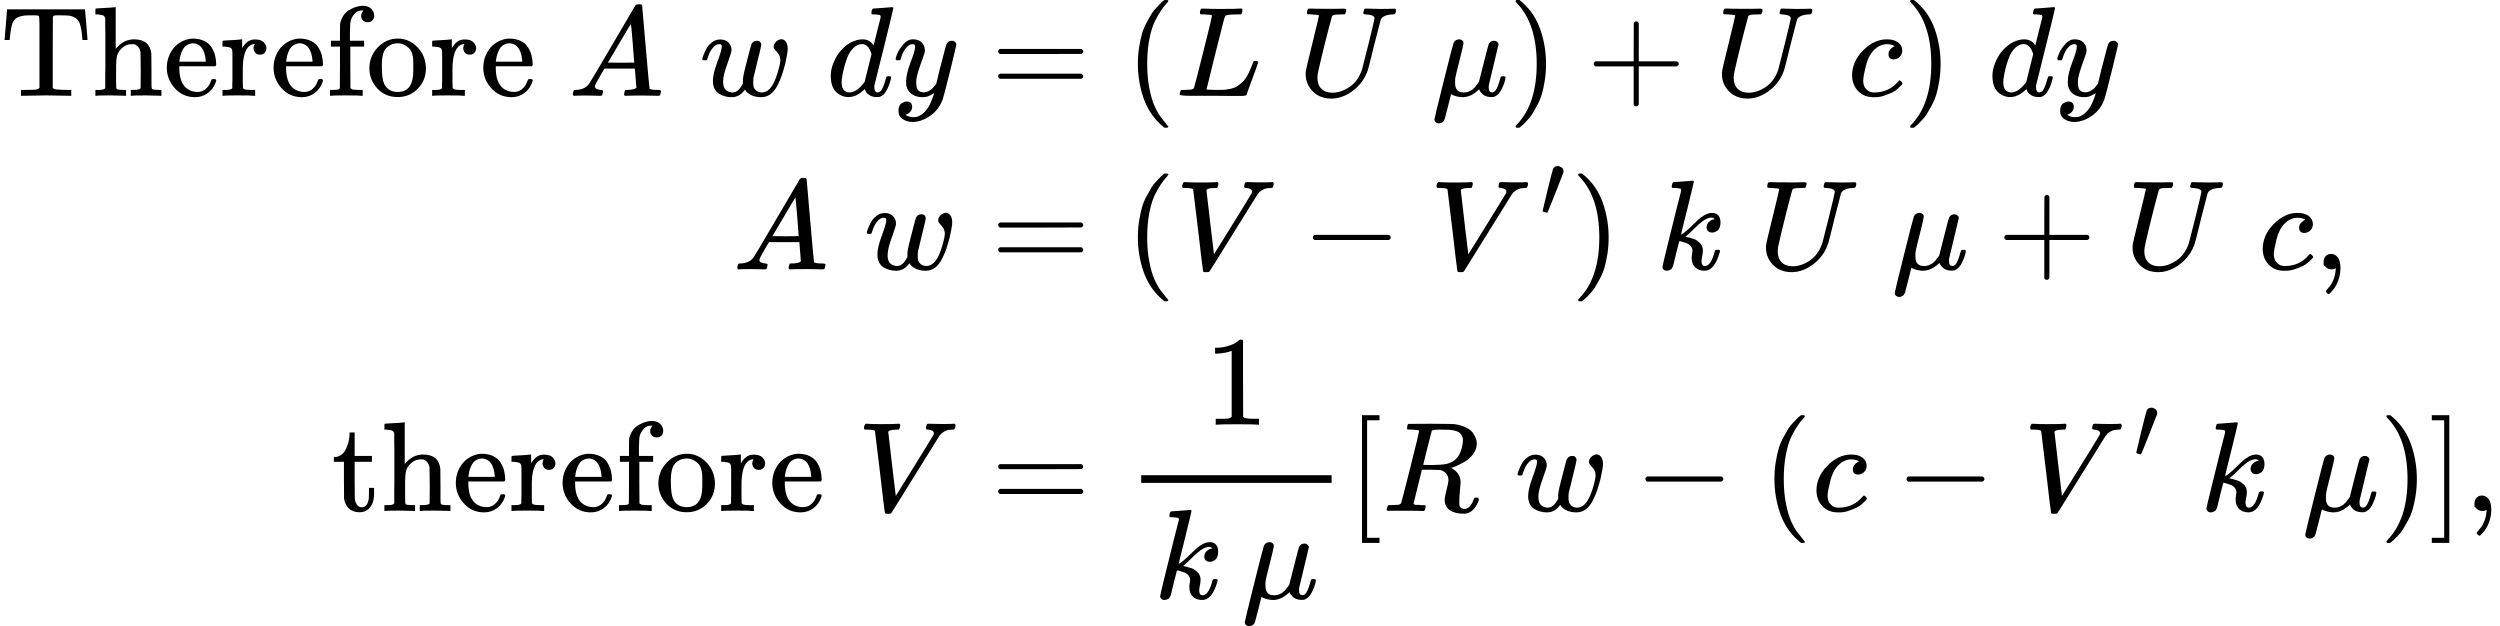
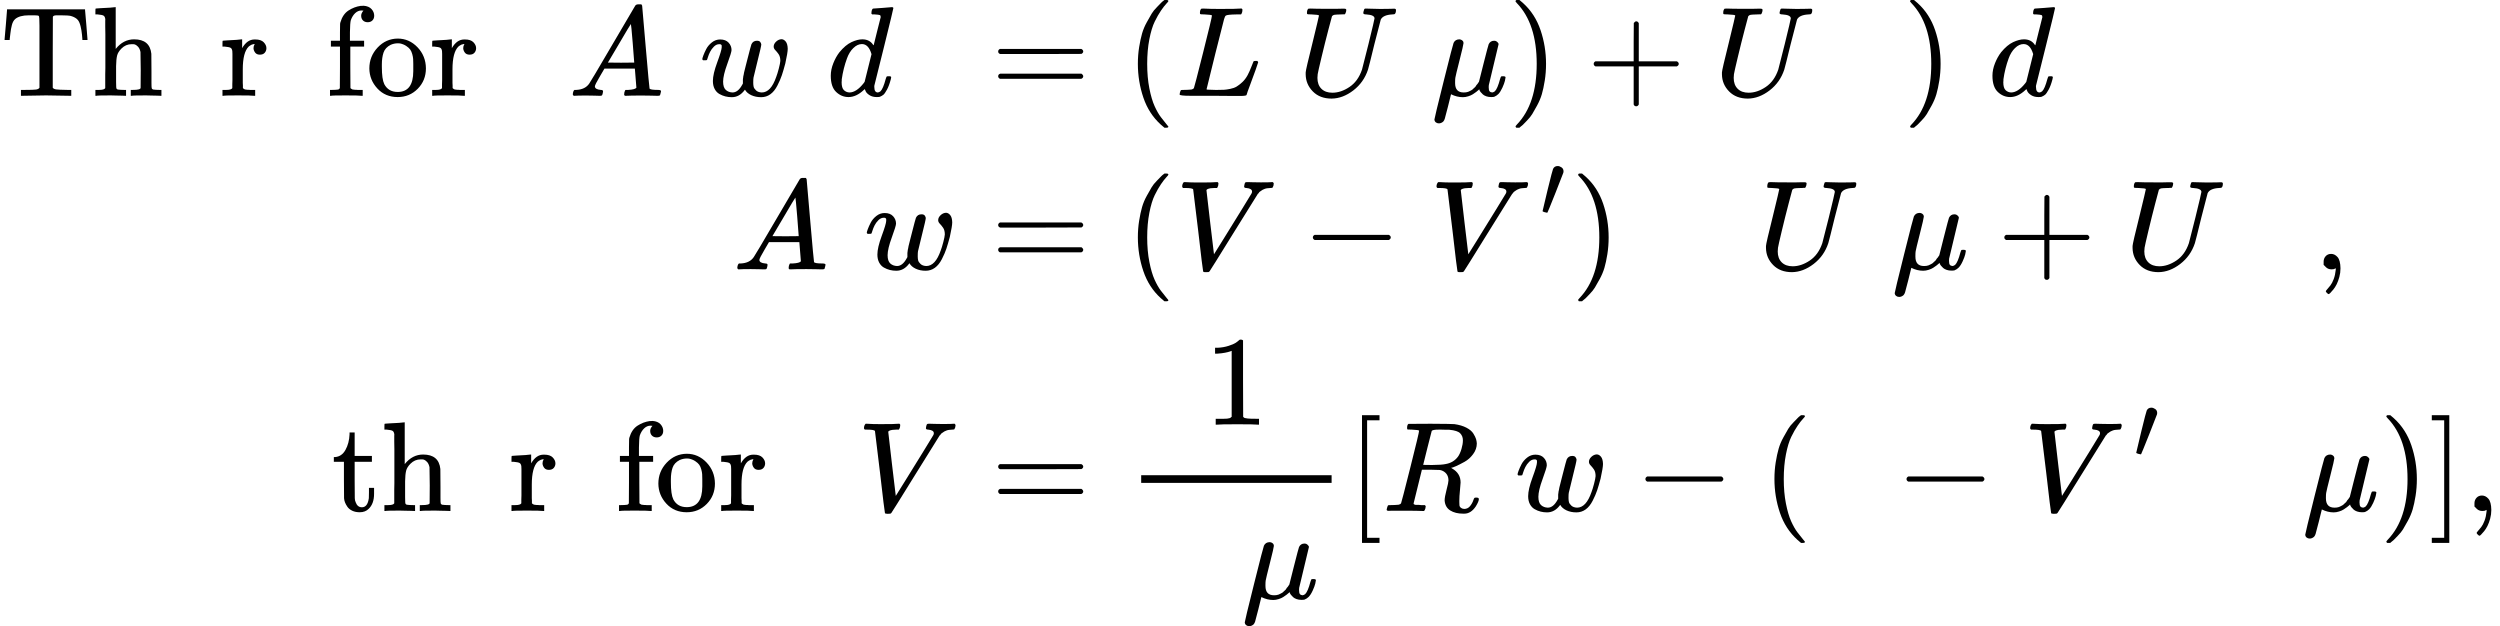
<svg xmlns="http://www.w3.org/2000/svg" xmlns:xlink="http://www.w3.org/1999/xlink" version="1.1" style="vertical-align: -4.981ex;" width="19575.2px" height="4903px" viewBox="0 -2701.5 19575.2 4903">
  <defs>
    <path id="MJX-30-TEX-N-54" d="M36 443Q37 448 46 558T55 671V677H666V671Q667 666 676 556T685 443V437H645V443Q645 445 642 478T631 544T610 593Q593 614 555 625Q534 630 478 630H451H443Q417 630 414 618Q413 616 413 339V63Q420 53 439 50T528 46H558V0H545L361 3Q186 1 177 0H164V46H194Q264 46 283 49T309 63V339V550Q309 620 304 625T271 630H244H224Q154 630 119 601Q101 585 93 554T81 486T76 443V437H36V443Z" />
    <path id="MJX-30-TEX-N-68" d="M41 46H55Q94 46 102 60V68Q102 77 102 91T102 124T102 167T103 217T103 272T103 329Q103 366 103 407T103 482T102 542T102 586T102 603Q99 622 88 628T43 637H25V660Q25 683 27 683L37 684Q47 685 66 686T103 688Q120 689 140 690T170 693T181 694H184V367Q244 442 328 442Q451 442 463 329Q464 322 464 190V104Q464 66 466 59T477 49Q498 46 526 46H542V0H534L510 1Q487 2 460 2T422 3Q319 3 310 0H302V46H318Q379 46 379 62Q380 64 380 200Q379 335 378 343Q372 371 358 385T334 402T308 404Q263 404 229 370Q202 343 195 315T187 232V168V108Q187 78 188 68T191 55T200 49Q221 46 249 46H265V0H257L234 1Q210 2 183 2T145 3Q42 3 33 0H25V46H41Z" />
-     <path id="MJX-30-TEX-N-65" d="M28 218Q28 273 48 318T98 391T163 433T229 448Q282 448 320 430T378 380T406 316T415 245Q415 238 408 231H126V216Q126 68 226 36Q246 30 270 30Q312 30 342 62Q359 79 369 104L379 128Q382 131 395 131H398Q415 131 415 121Q415 117 412 108Q393 53 349 21T250 -11Q155 -11 92 58T28 218ZM333 275Q322 403 238 411H236Q228 411 220 410T195 402T166 381T143 340T127 274V267H333V275Z" />
    <path id="MJX-30-TEX-N-72" d="M36 46H50Q89 46 97 60V68Q97 77 97 91T98 122T98 161T98 203Q98 234 98 269T98 328L97 351Q94 370 83 376T38 385H20V408Q20 431 22 431L32 432Q42 433 60 434T96 436Q112 437 131 438T160 441T171 442H174V373Q213 441 271 441H277Q322 441 343 419T364 373Q364 352 351 337T313 322Q288 322 276 338T263 372Q263 381 265 388T270 400T273 405Q271 407 250 401Q234 393 226 386Q179 341 179 207V154Q179 141 179 127T179 101T180 81T180 66V61Q181 59 183 57T188 54T193 51T200 49T207 48T216 47T225 47T235 46T245 46H276V0H267Q249 3 140 3Q37 3 28 0H20V46H36Z" />
    <path id="MJX-30-TEX-N-66" d="M273 0Q255 3 146 3Q43 3 34 0H26V46H42Q70 46 91 49Q99 52 103 60Q104 62 104 224V385H33V431H104V497L105 564L107 574Q126 639 171 668T266 704Q267 704 275 704T289 705Q330 702 351 679T372 627Q372 604 358 590T321 576T284 590T270 627Q270 647 288 667H284Q280 668 273 668Q245 668 223 647T189 592Q183 572 182 497V431H293V385H185V225Q185 63 186 61T189 57T194 54T199 51T206 49T213 48T222 47T231 47T241 46T251 46H282V0H273Z" />
    <path id="MJX-30-TEX-N-6F" d="M28 214Q28 309 93 378T250 448Q340 448 405 380T471 215Q471 120 407 55T250 -10Q153 -10 91 57T28 214ZM250 30Q372 30 372 193V225V250Q372 272 371 288T364 326T348 362T317 390T268 410Q263 411 252 411Q222 411 195 399Q152 377 139 338T126 246V226Q126 130 145 91Q177 30 250 30Z" />
    <path id="MJX-30-TEX-N-A0" d="" />
    <path id="MJX-30-TEX-I-1D434" d="M208 74Q208 50 254 46Q272 46 272 35Q272 34 270 22Q267 8 264 4T251 0Q249 0 239 0T205 1T141 2Q70 2 50 0H42Q35 7 35 11Q37 38 48 46H62Q132 49 164 96Q170 102 345 401T523 704Q530 716 547 716H555H572Q578 707 578 706L606 383Q634 60 636 57Q641 46 701 46Q726 46 726 36Q726 34 723 22Q720 7 718 4T704 0Q701 0 690 0T651 1T578 2Q484 2 455 0H443Q437 6 437 9T439 27Q443 40 445 43L449 46H469Q523 49 533 63L521 213H283L249 155Q208 86 208 74ZM516 260Q516 271 504 416T490 562L463 519Q447 492 400 412L310 260L413 259Q516 259 516 260Z" />
    <path id="MJX-30-TEX-I-1D464" d="M580 385Q580 406 599 424T641 443Q659 443 674 425T690 368Q690 339 671 253Q656 197 644 161T609 80T554 12T482 -11Q438 -11 404 5T355 48Q354 47 352 44Q311 -11 252 -11Q226 -11 202 -5T155 14T118 53T104 116Q104 170 138 262T173 379Q173 380 173 381Q173 390 173 393T169 400T158 404H154Q131 404 112 385T82 344T65 302T57 280Q55 278 41 278H27Q21 284 21 287Q21 293 29 315T52 366T96 418T161 441Q204 441 227 416T250 358Q250 340 217 250T184 111Q184 65 205 46T258 26Q301 26 334 87L339 96V119Q339 122 339 128T340 136T341 143T342 152T345 165T348 182T354 206T362 238T373 281Q402 395 406 404Q419 431 449 431Q468 431 475 421T483 402Q483 389 454 274T422 142Q420 131 420 107V100Q420 85 423 71T442 42T487 26Q558 26 600 148Q609 171 620 213T632 273Q632 306 619 325T593 357T580 385Z" />
    <path id="MJX-30-TEX-I-1D451" d="M366 683Q367 683 438 688T511 694Q523 694 523 686Q523 679 450 384T375 83T374 68Q374 26 402 26Q411 27 422 35Q443 55 463 131Q469 151 473 152Q475 153 483 153H487H491Q506 153 506 145Q506 140 503 129Q490 79 473 48T445 8T417 -8Q409 -10 393 -10Q359 -10 336 5T306 36L300 51Q299 52 296 50Q294 48 292 46Q233 -10 172 -10Q117 -10 75 30T33 157Q33 205 53 255T101 341Q148 398 195 420T280 442Q336 442 364 400Q369 394 369 396Q370 400 396 505T424 616Q424 629 417 632T378 637H357Q351 643 351 645T353 664Q358 683 366 683ZM352 326Q329 405 277 405Q242 405 210 374T160 293Q131 214 119 129Q119 126 119 118T118 106Q118 61 136 44T179 26Q233 26 290 98L298 109L352 326Z" />
-     <path id="MJX-30-TEX-I-1D466" d="M21 287Q21 301 36 335T84 406T158 442Q199 442 224 419T250 355Q248 336 247 334Q247 331 231 288T198 191T182 105Q182 62 196 45T238 27Q261 27 281 38T312 61T339 94Q339 95 344 114T358 173T377 247Q415 397 419 404Q432 431 462 431Q475 431 483 424T494 412T496 403Q496 390 447 193T391 -23Q363 -106 294 -155T156 -205Q111 -205 77 -183T43 -117Q43 -95 50 -80T69 -58T89 -48T106 -45Q150 -45 150 -87Q150 -107 138 -122T115 -142T102 -147L99 -148Q101 -153 118 -160T152 -167H160Q177 -167 186 -165Q219 -156 247 -127T290 -65T313 -9T321 21L315 17Q309 13 296 6T270 -6Q250 -11 231 -11Q185 -11 150 11T104 82Q103 89 103 113Q103 170 138 262T173 379Q173 380 173 381Q173 390 173 393T169 400T158 404H154Q131 404 112 385T82 344T65 302T57 280Q55 278 41 278H27Q21 284 21 287Z" />
    <path id="MJX-30-TEX-N-3D" d="M56 347Q56 360 70 367H707Q722 359 722 347Q722 336 708 328L390 327H72Q56 332 56 347ZM56 153Q56 168 72 173H708Q722 163 722 153Q722 140 707 133H70Q56 140 56 153Z" />
    <path id="MJX-30-TEX-N-28" d="M94 250Q94 319 104 381T127 488T164 576T202 643T244 695T277 729T302 750H315H319Q333 750 333 741Q333 738 316 720T275 667T226 581T184 443T167 250T184 58T225 -81T274 -167T316 -220T333 -241Q333 -250 318 -250H315H302L274 -226Q180 -141 137 -14T94 250Z" />
    <path id="MJX-30-TEX-I-1D43F" d="M228 637Q194 637 192 641Q191 643 191 649Q191 673 202 682Q204 683 217 683Q271 680 344 680Q485 680 506 683H518Q524 677 524 674T522 656Q517 641 513 637H475Q406 636 394 628Q387 624 380 600T313 336Q297 271 279 198T252 88L243 52Q243 48 252 48T311 46H328Q360 46 379 47T428 54T478 72T522 106T564 161Q580 191 594 228T611 270Q616 273 628 273H641Q647 264 647 262T627 203T583 83T557 9Q555 4 553 3T537 0T494 -1Q483 -1 418 -1T294 0H116Q32 0 32 10Q32 17 34 24Q39 43 44 45Q48 46 59 46H65Q92 46 125 49Q139 52 144 61Q147 65 216 339T285 628Q285 635 228 637Z" />
    <path id="MJX-30-TEX-I-1D448" d="M107 637Q73 637 71 641Q70 643 70 649Q70 673 81 682Q83 683 98 683Q139 681 234 681Q268 681 297 681T342 682T362 682Q378 682 378 672Q378 670 376 658Q371 641 366 638H364Q362 638 359 638T352 638T343 637T334 637Q295 636 284 634T266 623Q265 621 238 518T184 302T154 169Q152 155 152 140Q152 86 183 55T269 24Q336 24 403 69T501 205L552 406Q599 598 599 606Q599 633 535 637Q511 637 511 648Q511 650 513 660Q517 676 519 679T529 683Q532 683 561 682T645 680Q696 680 723 681T752 682Q767 682 767 672Q767 650 759 642Q756 637 737 637Q666 633 648 597Q646 592 598 404Q557 235 548 205Q515 105 433 42T263 -22Q171 -22 116 34T60 167V183Q60 201 115 421Q164 622 164 628Q164 635 107 637Z" />
    <path id="MJX-30-TEX-I-1D707" d="M58 -216Q44 -216 34 -208T23 -186Q23 -176 96 116T173 414Q186 442 219 442Q231 441 239 435T249 423T251 413Q251 401 220 279T187 142Q185 131 185 107V99Q185 26 252 26Q261 26 270 27T287 31T302 38T315 45T327 55T338 65T348 77T356 88T365 100L372 110L408 253Q444 395 448 404Q461 431 491 431Q504 431 512 424T523 412T525 402L449 84Q448 79 448 68Q448 43 455 35T476 26Q485 27 496 35Q517 55 537 131Q543 151 547 152Q549 153 557 153H561Q580 153 580 144Q580 138 575 117T555 63T523 13Q510 0 491 -8Q483 -10 467 -10Q446 -10 429 -4T402 11T385 29T376 44T374 51L368 45Q362 39 350 30T324 12T288 -4T246 -11Q199 -11 153 12L129 -85Q108 -167 104 -180T92 -202Q76 -216 58 -216Z" />
    <path id="MJX-30-TEX-N-29" d="M60 749L64 750Q69 750 74 750H86L114 726Q208 641 251 514T294 250Q294 182 284 119T261 12T224 -76T186 -143T145 -194T113 -227T90 -246Q87 -249 86 -250H74Q66 -250 63 -250T58 -247T55 -238Q56 -237 66 -225Q221 -64 221 250T66 725Q56 737 55 738Q55 746 60 749Z" />
    <path id="MJX-30-TEX-N-2B" d="M56 237T56 250T70 270H369V420L370 570Q380 583 389 583Q402 583 409 568V270H707Q722 262 722 250T707 230H409V-68Q401 -82 391 -82H389H387Q375 -82 369 -68V230H70Q56 237 56 250Z" />
-     <path id="MJX-30-TEX-I-1D450" d="M34 159Q34 268 120 355T306 442Q362 442 394 418T427 355Q427 326 408 306T360 285Q341 285 330 295T319 325T330 359T352 380T366 386H367Q367 388 361 392T340 400T306 404Q276 404 249 390Q228 381 206 359Q162 315 142 235T121 119Q121 73 147 50Q169 26 205 26H209Q321 26 394 111Q403 121 406 121Q410 121 419 112T429 98T420 83T391 55T346 25T282 0T202 -11Q127 -11 81 37T34 159Z" />
    <path id="MJX-30-TEX-I-1D449" d="M52 648Q52 670 65 683H76Q118 680 181 680Q299 680 320 683H330Q336 677 336 674T334 656Q329 641 325 637H304Q282 635 274 635Q245 630 242 620Q242 618 271 369T301 118L374 235Q447 352 520 471T595 594Q599 601 599 609Q599 633 555 637Q537 637 537 648Q537 649 539 661Q542 675 545 679T558 683Q560 683 570 683T604 682T668 681Q737 681 755 683H762Q769 676 769 672Q769 655 760 640Q757 637 743 637Q730 636 719 635T698 630T682 623T670 615T660 608T652 599T645 592L452 282Q272 -9 266 -16Q263 -18 259 -21L241 -22H234Q216 -22 216 -15Q213 -9 177 305Q139 623 138 626Q133 637 76 637H59Q52 642 52 648Z" />
    <path id="MJX-30-TEX-N-2212" d="M84 237T84 250T98 270H679Q694 262 694 250T679 230H98Q84 237 84 250Z" />
    <path id="MJX-30-TEX-V-2032" d="M79 43Q73 43 52 49T30 61Q30 68 85 293T146 528Q161 560 198 560Q218 560 240 545T262 501Q262 496 260 486Q259 479 173 263T84 45T79 43Z" />
-     <path id="MJX-30-TEX-I-1D458" d="M121 647Q121 657 125 670T137 683Q138 683 209 688T282 694Q294 694 294 686Q294 679 244 477Q194 279 194 272Q213 282 223 291Q247 309 292 354T362 415Q402 442 438 442Q468 442 485 423T503 369Q503 344 496 327T477 302T456 291T438 288Q418 288 406 299T394 328Q394 353 410 369T442 390L458 393Q446 405 434 405H430Q398 402 367 380T294 316T228 255Q230 254 243 252T267 246T293 238T320 224T342 206T359 180T365 147Q365 130 360 106T354 66Q354 26 381 26Q429 26 459 145Q461 153 479 153H483Q499 153 499 144Q499 139 496 130Q455 -11 378 -11Q333 -11 305 15T277 90Q277 108 280 121T283 145Q283 167 269 183T234 206T200 217T182 220H180Q168 178 159 139T145 81T136 44T129 20T122 7T111 -2Q98 -11 83 -11Q66 -11 57 -1T48 16Q48 26 85 176T158 471L195 616Q196 629 188 632T149 637H144Q134 637 131 637T124 640T121 647Z" />
    <path id="MJX-30-TEX-N-2C" d="M78 35T78 60T94 103T137 121Q165 121 187 96T210 8Q210 -27 201 -60T180 -117T154 -158T130 -185T117 -194Q113 -194 104 -185T95 -172Q95 -168 106 -156T131 -126T157 -76T173 -3V9L172 8Q170 7 167 6T161 3T152 1T140 0Q113 0 96 17Z" />
    <path id="MJX-30-TEX-N-74" d="M27 422Q80 426 109 478T141 600V615H181V431H316V385H181V241Q182 116 182 100T189 68Q203 29 238 29Q282 29 292 100Q293 108 293 146V181H333V146V134Q333 57 291 17Q264 -10 221 -10Q187 -10 162 2T124 33T105 68T98 100Q97 107 97 248V385H18V422H27Z" />
    <path id="MJX-30-TEX-N-31" d="M213 578L200 573Q186 568 160 563T102 556H83V602H102Q149 604 189 617T245 641T273 663Q275 666 285 666Q294 666 302 660V361L303 61Q310 54 315 52T339 48T401 46H427V0H416Q395 3 257 3Q121 3 100 0H88V46H114Q136 46 152 46T177 47T193 50T201 52T207 57T213 61V578Z" />
-     <path id="MJX-30-TEX-N-5B" d="M118 -250V750H255V710H158V-210H255V-250H118Z" />
+     <path id="MJX-30-TEX-N-5B" d="M118 -250V750H255V710H158V-210H255V-250Z" />
    <path id="MJX-30-TEX-I-1D445" d="M230 637Q203 637 198 638T193 649Q193 676 204 682Q206 683 378 683Q550 682 564 680Q620 672 658 652T712 606T733 563T739 529Q739 484 710 445T643 385T576 351T538 338L545 333Q612 295 612 223Q612 212 607 162T602 80V71Q602 53 603 43T614 25T640 16Q668 16 686 38T712 85Q717 99 720 102T735 105Q755 105 755 93Q755 75 731 36Q693 -21 641 -21H632Q571 -21 531 4T487 82Q487 109 502 166T517 239Q517 290 474 313Q459 320 449 321T378 323H309L277 193Q244 61 244 59Q244 55 245 54T252 50T269 48T302 46H333Q339 38 339 37T336 19Q332 6 326 0H311Q275 2 180 2Q146 2 117 2T71 2T50 1Q33 1 33 10Q33 12 36 24Q41 43 46 45Q50 46 61 46H67Q94 46 127 49Q141 52 146 61Q149 65 218 339T287 628Q287 635 230 637ZM630 554Q630 586 609 608T523 636Q521 636 500 636T462 637H440Q393 637 386 627Q385 624 352 494T319 361Q319 360 388 360Q466 361 492 367Q556 377 592 426Q608 449 619 486T630 554Z" />
    <path id="MJX-30-TEX-N-5D" d="M22 710V750H159V-250H22V-210H119V710H22Z" />
  </defs>
  <g stroke="currentColor" fill="currentColor" stroke-width="0" transform="scale(1,-1)">
    <g>
      <g>
        <g transform="translate(0,1951.5)">
          <g>
            <g>
              <use xlink:href="#MJX-30-TEX-N-54" />
              <use xlink:href="#MJX-30-TEX-N-68" transform="translate(722,0)" />
              <use xlink:href="#MJX-30-TEX-N-65" transform="translate(1278,0)" />
              <use xlink:href="#MJX-30-TEX-N-72" transform="translate(1722,0)" />
              <use xlink:href="#MJX-30-TEX-N-65" transform="translate(2114,0)" />
              <use xlink:href="#MJX-30-TEX-N-66" transform="translate(2558,0)" />
              <use xlink:href="#MJX-30-TEX-N-6F" transform="translate(2864,0)" />
              <use xlink:href="#MJX-30-TEX-N-72" transform="translate(3364,0)" />
              <use xlink:href="#MJX-30-TEX-N-65" transform="translate(3756,0)" />
              <use xlink:href="#MJX-30-TEX-N-A0" transform="translate(4200,0)" />
            </g>
            <g transform="translate(4450,0)">
              <use xlink:href="#MJX-30-TEX-I-1D434" />
            </g>
            <g transform="translate(5200,0)">
              <g />
            </g>
            <g transform="translate(5478,0)">
              <use xlink:href="#MJX-30-TEX-I-1D464" />
            </g>
            <g transform="translate(6194,0)">
              <g />
            </g>
            <g transform="translate(6472,0)">
              <use xlink:href="#MJX-30-TEX-I-1D451" />
            </g>
            <g transform="translate(6992,0)">
              <use xlink:href="#MJX-30-TEX-I-1D466" />
            </g>
          </g>
          <g transform="translate(7482,0)">
            <g />
            <g transform="translate(277.8,0)">
              <use xlink:href="#MJX-30-TEX-N-3D" />
            </g>
            <g transform="translate(1333.6,0)">
              <use xlink:href="#MJX-30-TEX-N-28" />
            </g>
            <g transform="translate(1722.6,0)">
              <use xlink:href="#MJX-30-TEX-I-1D43F" />
            </g>
            <g transform="translate(2403.6,0)">
              <g />
            </g>
            <g transform="translate(2681.6,0)">
              <use xlink:href="#MJX-30-TEX-I-1D448" />
            </g>
            <g transform="translate(3448.6,0)">
              <g />
            </g>
            <g transform="translate(3726.6,0)">
              <use xlink:href="#MJX-30-TEX-I-1D707" />
            </g>
            <g transform="translate(4329.6,0)">
              <use xlink:href="#MJX-30-TEX-N-29" />
            </g>
            <g transform="translate(4940.8,0)">
              <use xlink:href="#MJX-30-TEX-N-2B" />
            </g>
            <g transform="translate(5941,0)">
              <use xlink:href="#MJX-30-TEX-I-1D448" />
            </g>
            <g transform="translate(6708,0)">
              <g />
            </g>
            <g transform="translate(6986,0)">
              <use xlink:href="#MJX-30-TEX-I-1D450" />
            </g>
            <g transform="translate(7419,0)">
              <use xlink:href="#MJX-30-TEX-N-29" />
            </g>
            <g transform="translate(7808,0)">
              <g />
            </g>
            <g transform="translate(8086,0)">
              <use xlink:href="#MJX-30-TEX-I-1D451" />
            </g>
            <g transform="translate(8606,0)">
              <use xlink:href="#MJX-30-TEX-I-1D466" />
            </g>
          </g>
        </g>
        <g transform="translate(0,592.5)">
          <g transform="translate(5738,0)">
            <g>
              <use xlink:href="#MJX-30-TEX-I-1D434" />
            </g>
            <g transform="translate(750,0)">
              <g />
            </g>
            <g transform="translate(1028,0)">
              <use xlink:href="#MJX-30-TEX-I-1D464" />
            </g>
          </g>
          <g transform="translate(7482,0)">
            <g />
            <g transform="translate(277.8,0)">
              <use xlink:href="#MJX-30-TEX-N-3D" />
            </g>
            <g transform="translate(1333.6,0)">
              <use xlink:href="#MJX-30-TEX-N-28" />
            </g>
            <g transform="translate(1722.6,0)">
              <use xlink:href="#MJX-30-TEX-I-1D449" />
            </g>
            <g transform="translate(2713.8,0)">
              <use xlink:href="#MJX-30-TEX-N-2212" />
            </g>
            <g transform="translate(3714,0)">
              <g>
                <use xlink:href="#MJX-30-TEX-I-1D449" />
              </g>
              <g transform="translate(861.3,413) scale(0.707)">
                <use xlink:href="#MJX-30-TEX-V-2032" />
              </g>
            </g>
            <g transform="translate(4819.8,0)">
              <use xlink:href="#MJX-30-TEX-N-29" />
            </g>
            <g transform="translate(5208.8,0)">
              <g />
            </g>
            <g transform="translate(5486.8,0)">
              <use xlink:href="#MJX-30-TEX-I-1D458" />
            </g>
            <g transform="translate(6007.8,0)">
              <g />
            </g>
            <g transform="translate(6285.8,0)">
              <use xlink:href="#MJX-30-TEX-I-1D448" />
            </g>
            <g transform="translate(7052.8,0)">
              <g />
            </g>
            <g transform="translate(7330.8,0)">
              <use xlink:href="#MJX-30-TEX-I-1D707" />
            </g>
            <g transform="translate(8156,0)">
              <use xlink:href="#MJX-30-TEX-N-2B" />
            </g>
            <g transform="translate(9156.2,0)">
              <use xlink:href="#MJX-30-TEX-I-1D448" />
            </g>
            <g transform="translate(9923.2,0)">
              <g />
            </g>
            <g transform="translate(10201.2,0)">
              <use xlink:href="#MJX-30-TEX-I-1D450" />
            </g>
            <g transform="translate(10634.2,0)">
              <use xlink:href="#MJX-30-TEX-N-2C" />
            </g>
          </g>
        </g>
        <g transform="translate(0,-1299.5)">
          <g transform="translate(2596,0)">
            <g>
              <use xlink:href="#MJX-30-TEX-N-74" />
              <use xlink:href="#MJX-30-TEX-N-68" transform="translate(389,0)" />
              <use xlink:href="#MJX-30-TEX-N-65" transform="translate(945,0)" />
              <use xlink:href="#MJX-30-TEX-N-72" transform="translate(1389,0)" />
              <use xlink:href="#MJX-30-TEX-N-65" transform="translate(1781,0)" />
              <use xlink:href="#MJX-30-TEX-N-66" transform="translate(2225,0)" />
              <use xlink:href="#MJX-30-TEX-N-6F" transform="translate(2531,0)" />
              <use xlink:href="#MJX-30-TEX-N-72" transform="translate(3031,0)" />
              <use xlink:href="#MJX-30-TEX-N-65" transform="translate(3423,0)" />
              <use xlink:href="#MJX-30-TEX-N-A0" transform="translate(3867,0)" />
            </g>
            <g transform="translate(4117,0)">
              <use xlink:href="#MJX-30-TEX-I-1D449" />
            </g>
          </g>
          <g transform="translate(7482,0)">
            <g />
            <g transform="translate(277.8,0)">
              <use xlink:href="#MJX-30-TEX-N-3D" />
            </g>
            <g transform="translate(1333.6,0)">
              <g transform="translate(615.5,676)">
                <use xlink:href="#MJX-30-TEX-N-31" />
              </g>
              <g transform="translate(220,-686)">
                <g>
                  <use xlink:href="#MJX-30-TEX-I-1D458" />
                </g>
                <g transform="translate(521,0)">
                  <g />
                </g>
                <g transform="translate(688,0)">
                  <use xlink:href="#MJX-30-TEX-I-1D707" />
                </g>
              </g>
              <rect width="1491" height="60" x="120" y="220" />
            </g>
            <g transform="translate(3064.6,0)">
              <use xlink:href="#MJX-30-TEX-N-5B" />
            </g>
            <g transform="translate(3342.6,0)">
              <use xlink:href="#MJX-30-TEX-I-1D445" />
            </g>
            <g transform="translate(4101.6,0)">
              <g />
            </g>
            <g transform="translate(4379.6,0)">
              <use xlink:href="#MJX-30-TEX-I-1D464" />
            </g>
            <g transform="translate(5317.8,0)">
              <use xlink:href="#MJX-30-TEX-N-2212" />
            </g>
            <g transform="translate(6318,0)">
              <use xlink:href="#MJX-30-TEX-N-28" />
            </g>
            <g transform="translate(6707,0)">
              <use xlink:href="#MJX-30-TEX-I-1D450" />
            </g>
            <g transform="translate(7362.2,0)">
              <use xlink:href="#MJX-30-TEX-N-2212" />
            </g>
            <g transform="translate(8362.4,0)">
              <g>
                <use xlink:href="#MJX-30-TEX-I-1D449" />
              </g>
              <g transform="translate(861.3,413) scale(0.707)">
                <use xlink:href="#MJX-30-TEX-V-2032" />
              </g>
            </g>
            <g transform="translate(9468.2,0)">
              <g />
            </g>
            <g transform="translate(9746.2,0)">
              <use xlink:href="#MJX-30-TEX-I-1D458" />
            </g>
            <g transform="translate(10267.2,0)">
              <g />
            </g>
            <g transform="translate(10545.2,0)">
              <use xlink:href="#MJX-30-TEX-I-1D707" />
            </g>
            <g transform="translate(11148.2,0)">
              <use xlink:href="#MJX-30-TEX-N-29" />
            </g>
            <g transform="translate(11537.2,0)">
              <use xlink:href="#MJX-30-TEX-N-5D" />
            </g>
            <g transform="translate(11815.2,0)">
              <use xlink:href="#MJX-30-TEX-N-2C" />
            </g>
          </g>
        </g>
      </g>
    </g>
  </g>
</svg>